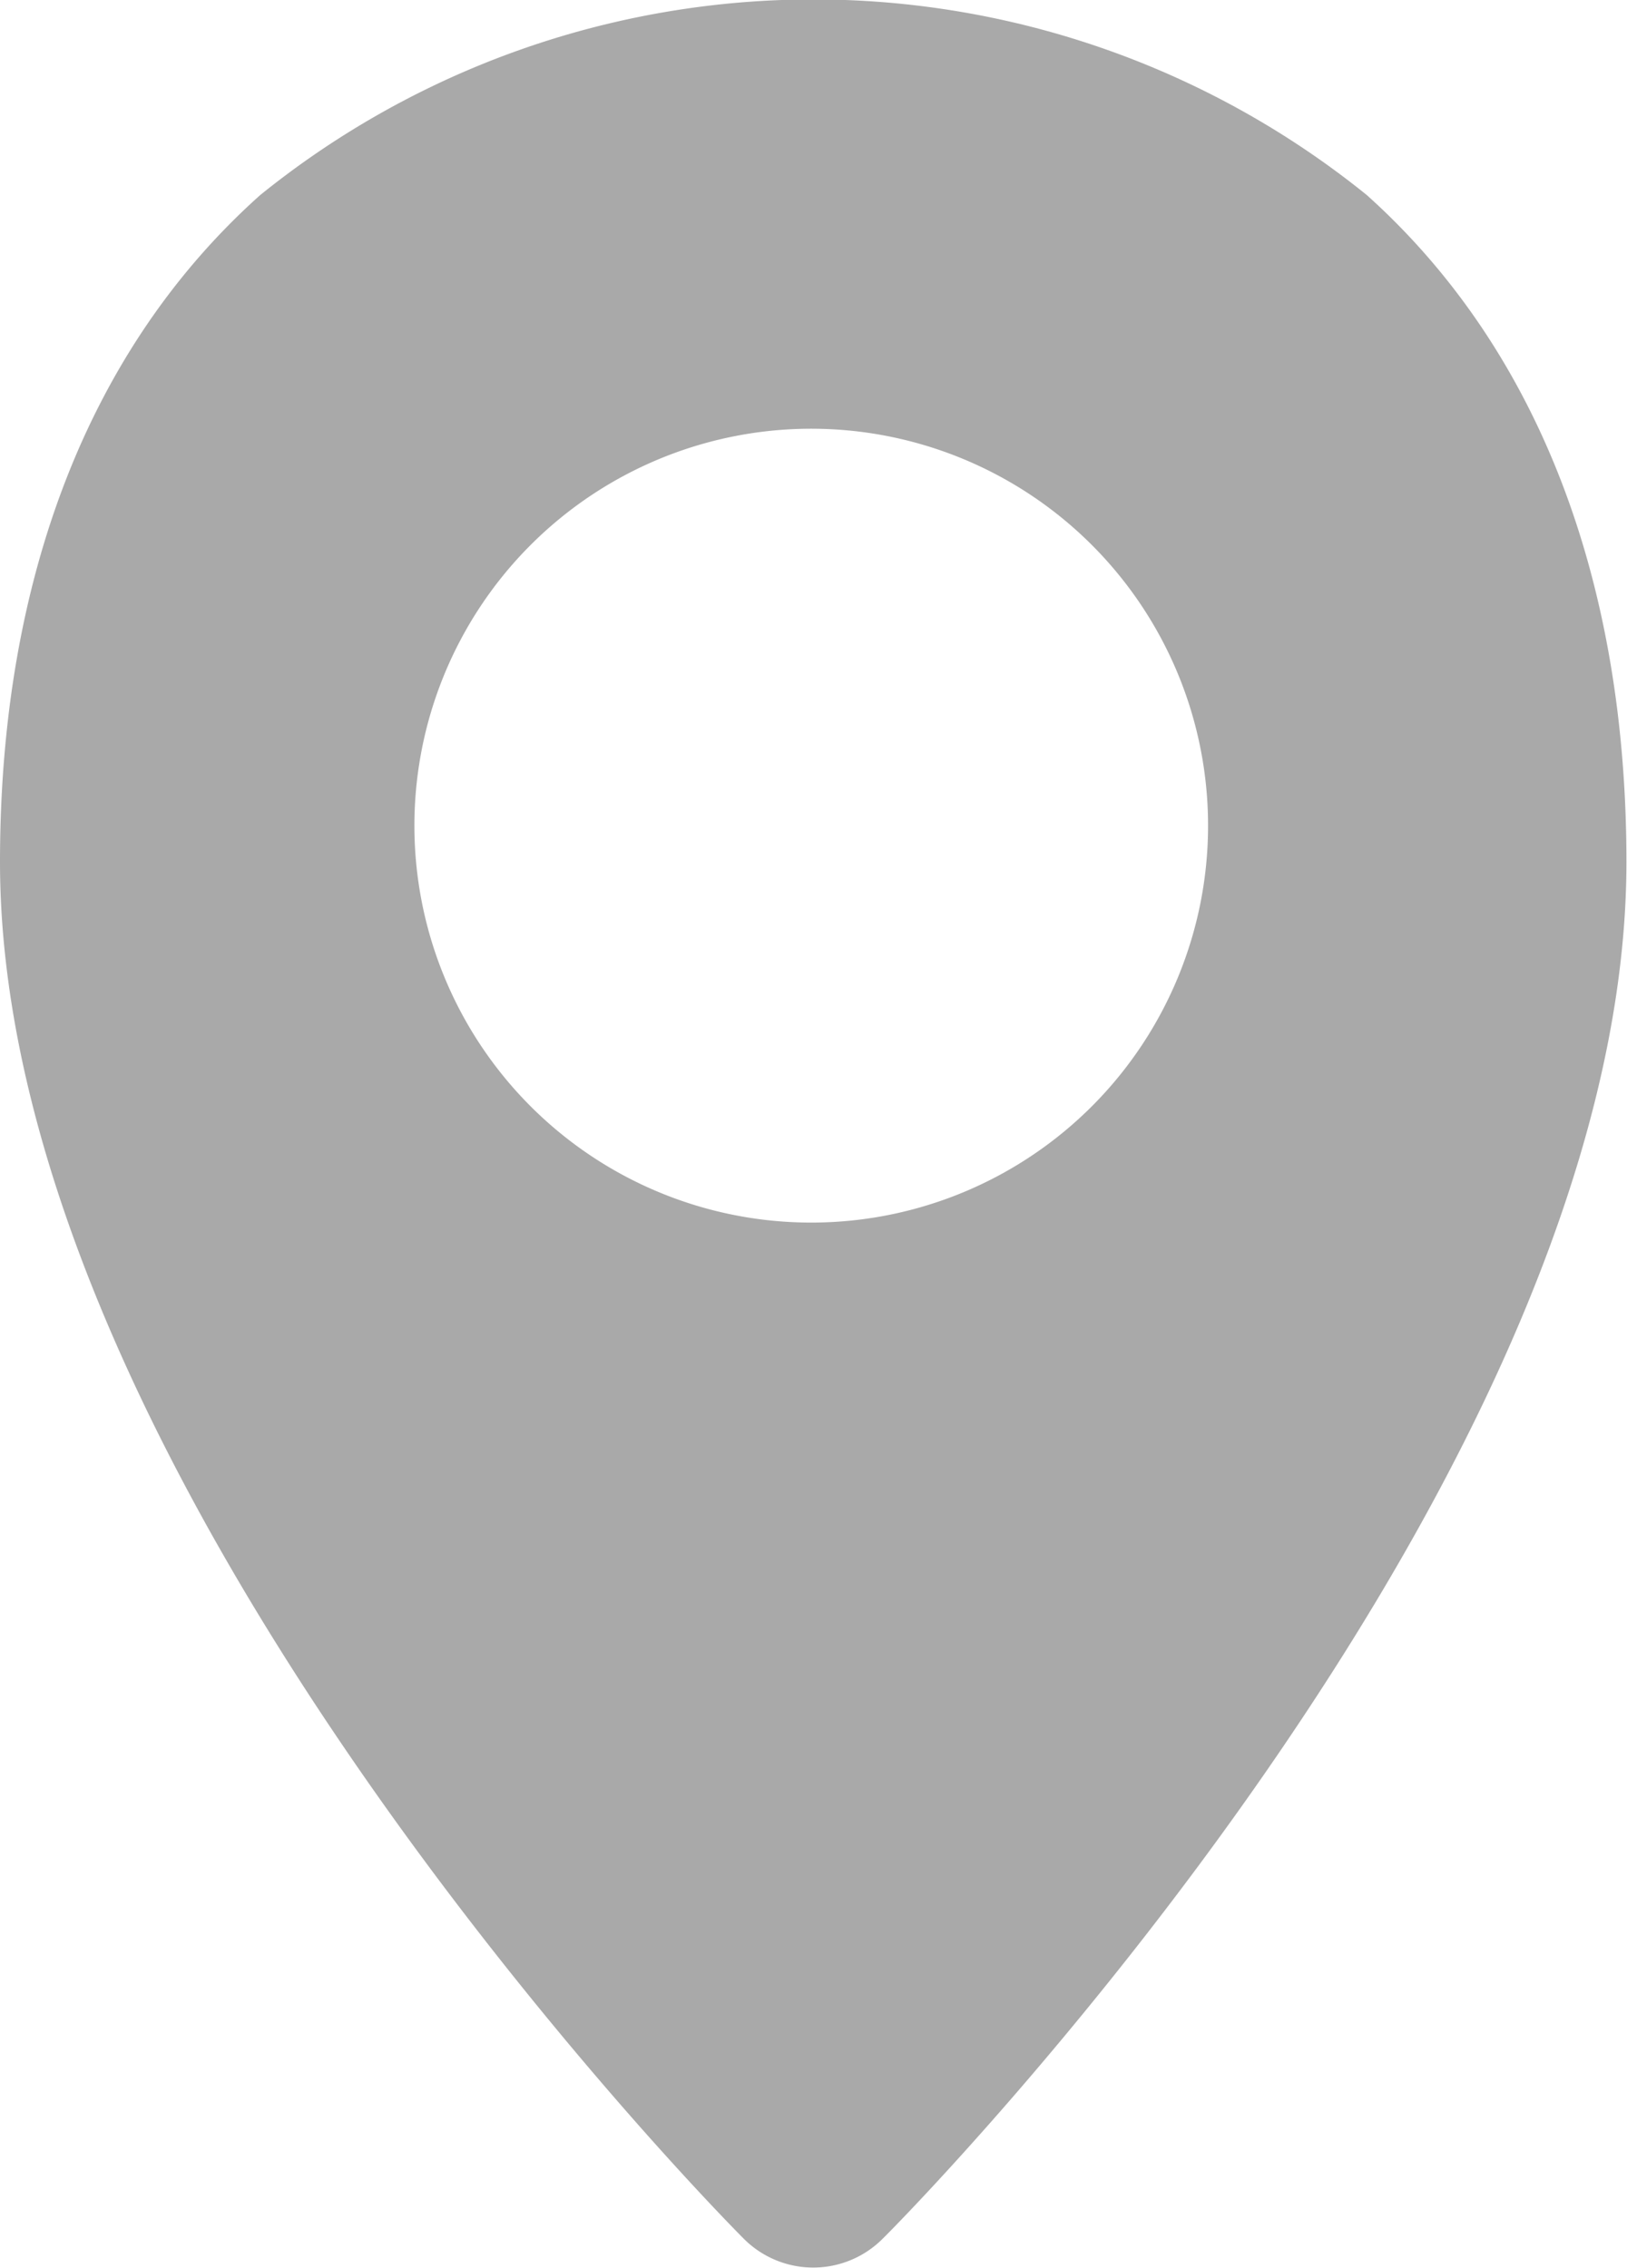
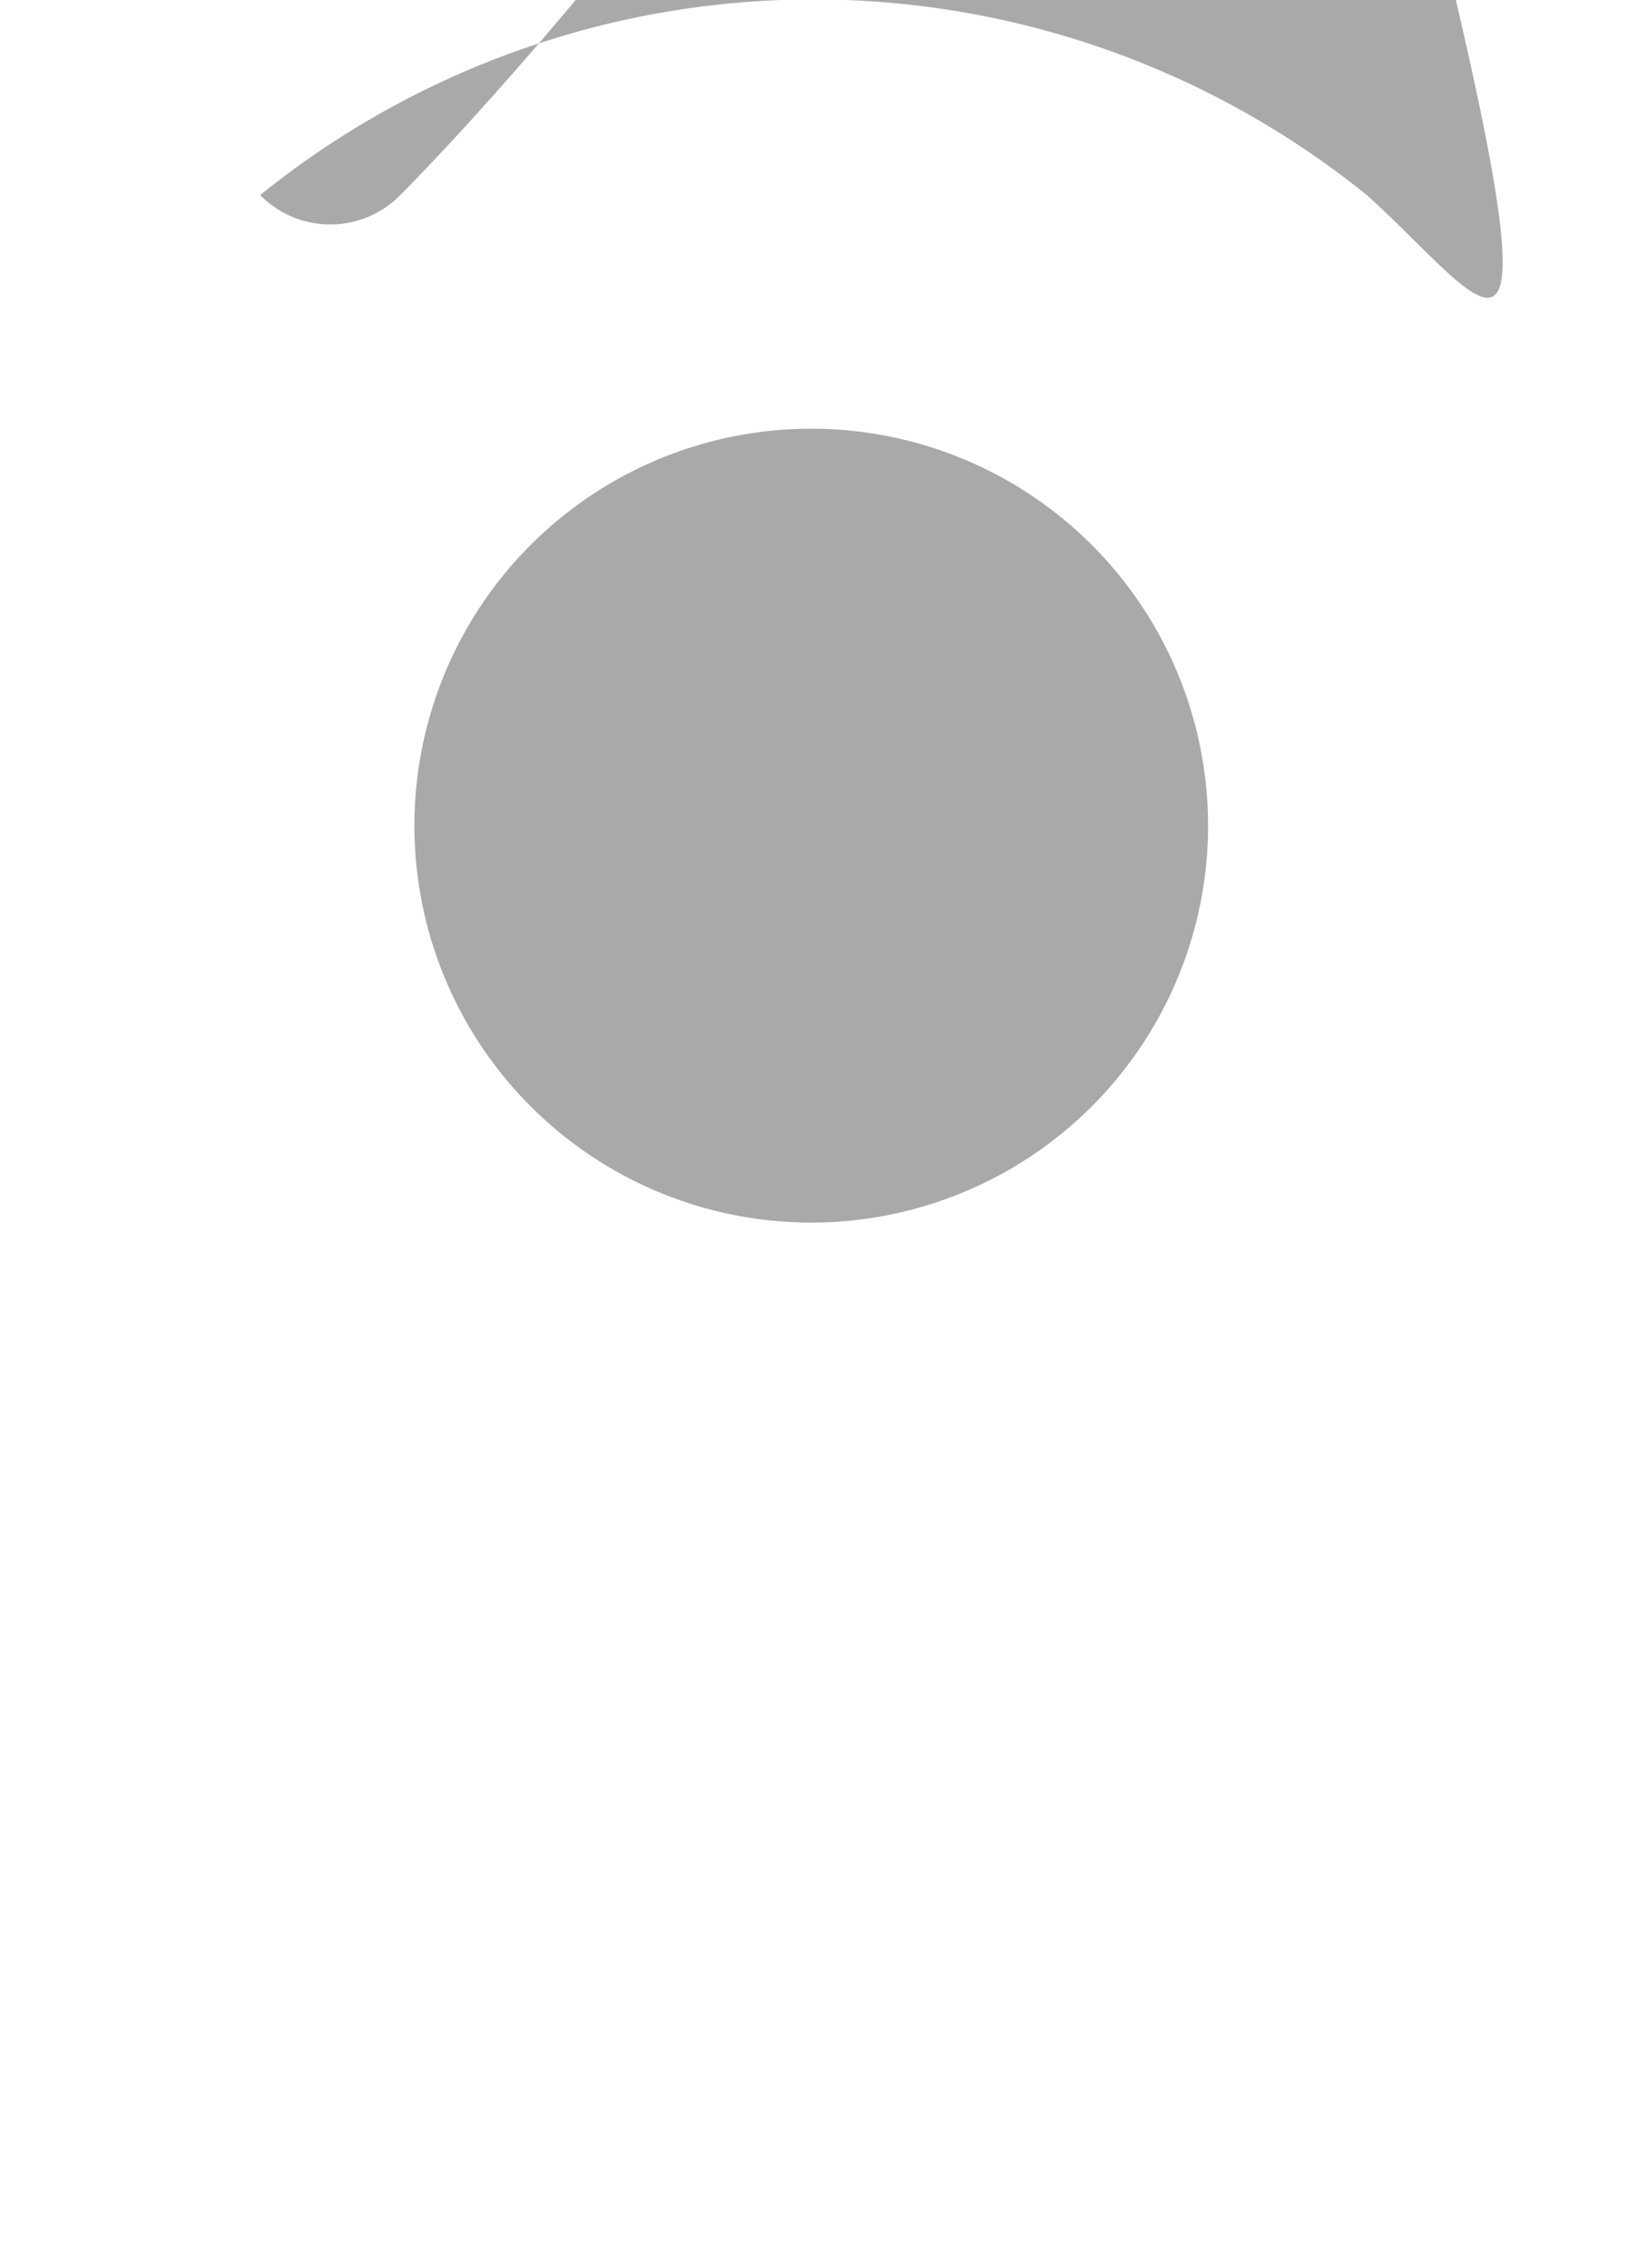
<svg xmlns="http://www.w3.org/2000/svg" id="图层_1" data-name="图层 1" viewBox="0 0 28.7 40">
  <defs>
    <style>.cls-1{fill:#a9a9a9;}</style>
  </defs>
  <title>di1-grey-28.6*40</title>
-   <path class="cls-1" d="M114.72,48A15.53,15.53,0,0,0,95.2,48c-3,2.68-4.59,6.74-4.59,11.76,0,10.93,12.58,23.74,13.11,24.27a1.73,1.73,0,0,0,2.47,0c.54-.53,13.11-13.34,13.11-24.27C119.3,54.75,117.72,50.69,114.72,48ZM105,66.12a7,7,0,1,1,6.92-7A7,7,0,0,1,105,66.12Z" transform="translate(-90.61 -44.56)" />
+   <path class="cls-1" d="M114.72,48A15.53,15.53,0,0,0,95.2,48a1.73,1.73,0,0,0,2.47,0c.54-.53,13.11-13.34,13.11-24.27C119.3,54.75,117.72,50.69,114.72,48ZM105,66.12a7,7,0,1,1,6.92-7A7,7,0,0,1,105,66.12Z" transform="translate(-90.61 -44.56)" />
</svg>